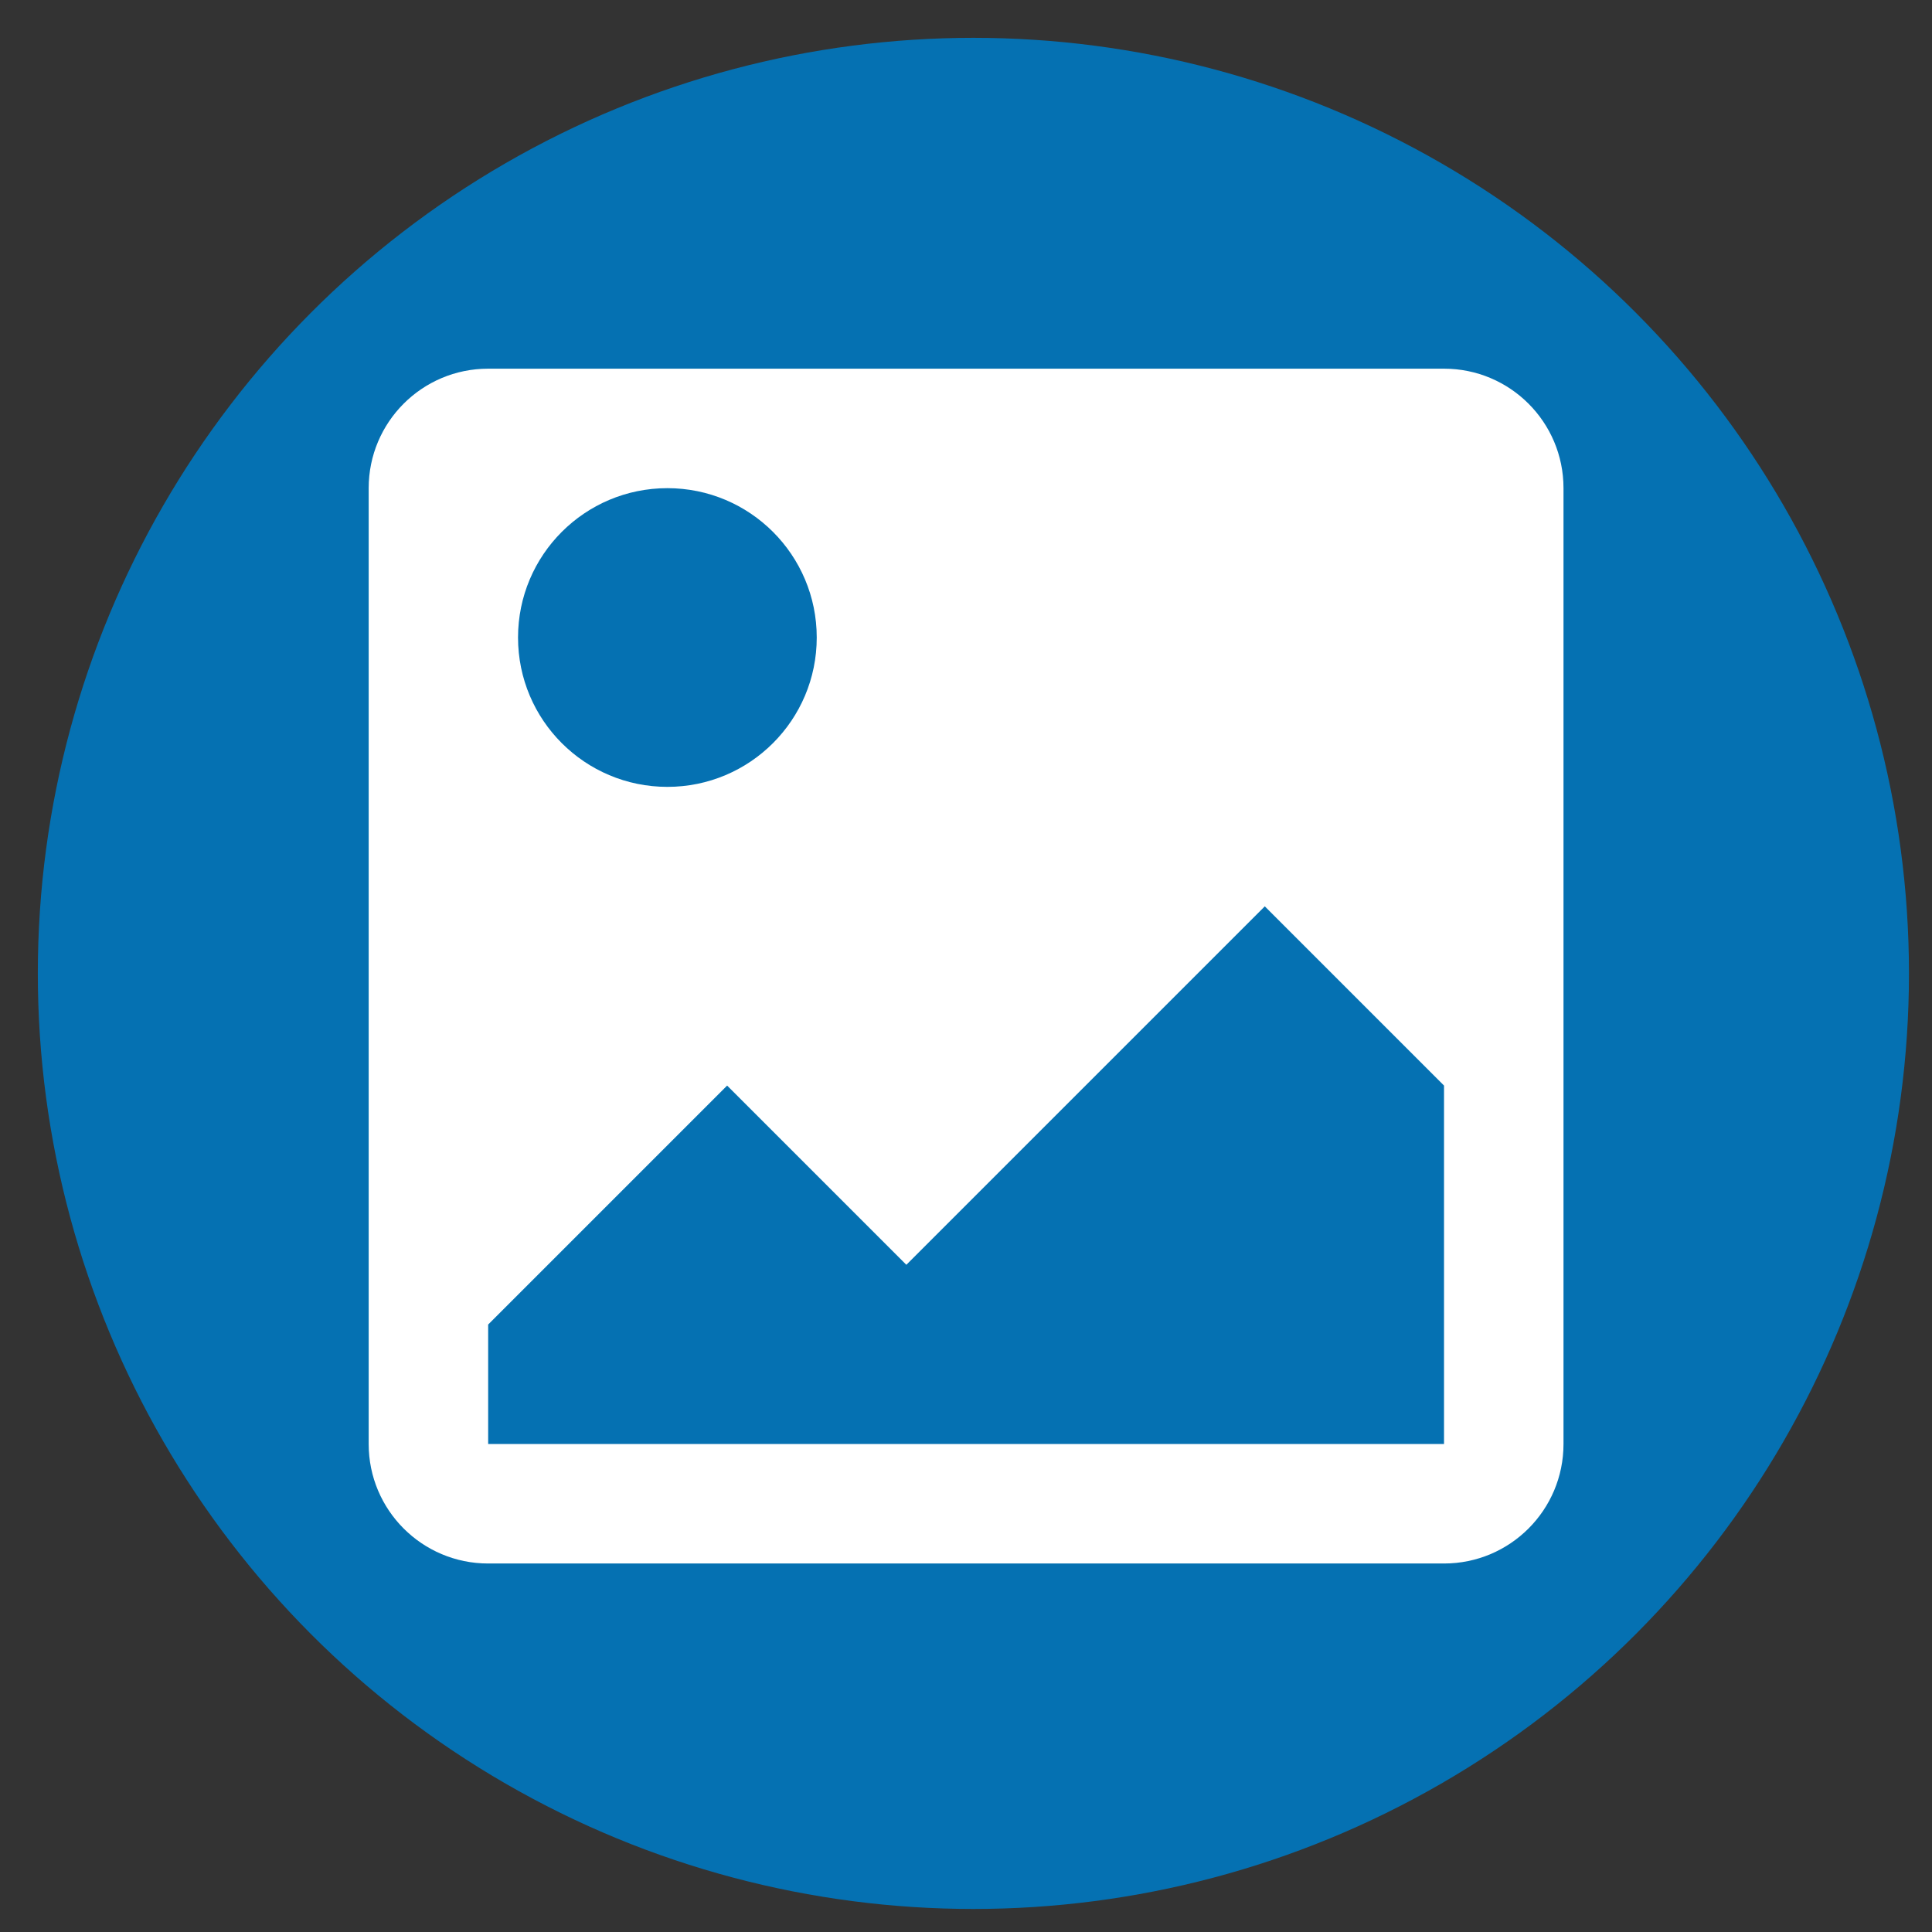
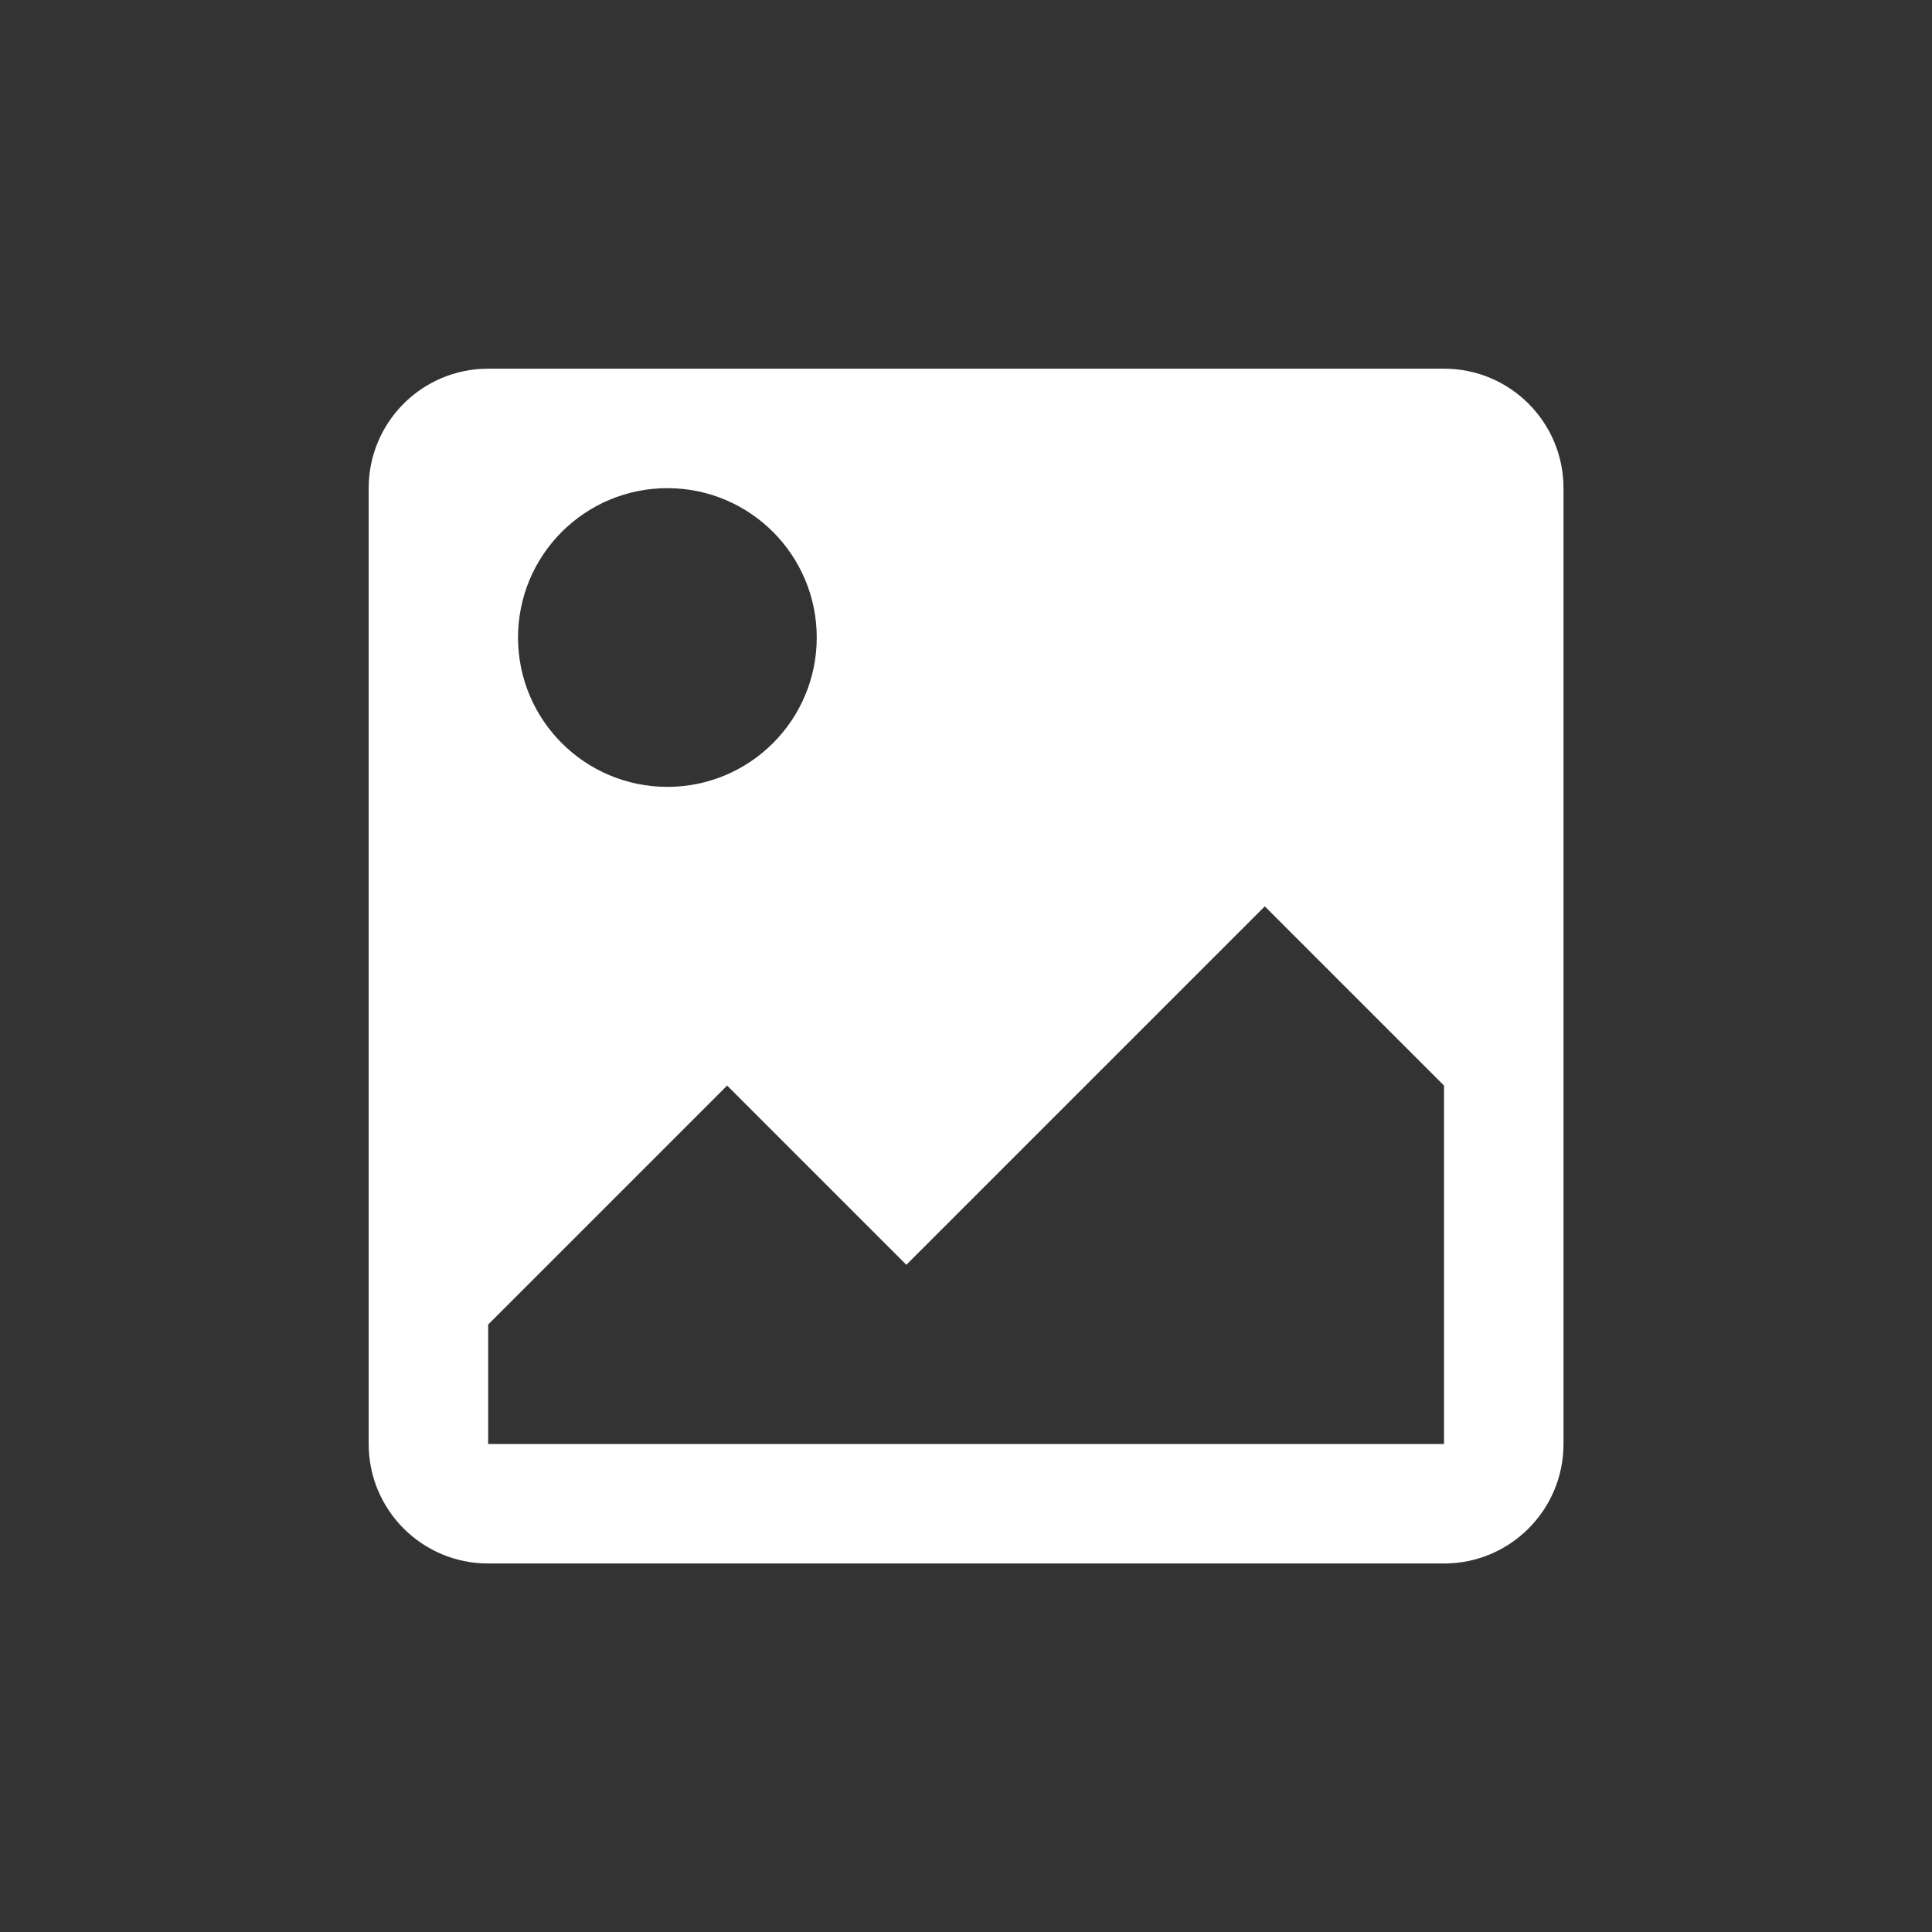
<svg xmlns="http://www.w3.org/2000/svg" width="100%" height="100%" viewBox="0 0 64 64" version="1.1" xml:space="preserve" style="fill-rule:evenodd;clip-rule:evenodd;stroke-linejoin:round;stroke-miterlimit:2;">
  <rect x="0" y="0" width="64" height="64" fill="#333333" stroke="none" />
  <g transform="matrix(1.008,0,0,1.008,-1.019,-1.019)">
-     <circle cx="33" cy="33" r="30.746" style="fill:rgb(5,113,178);" />
-   </g>
+     </g>
  <g id="picture" transform="matrix(1.979,0,0,1.979,8.255,8.255)">
    <path d="M4,2L20,2C21.105,2 22,2.895 22,4L22,20C22,21.105 21.105,22 20,22L4,22C2.895,22 2,21.105 2,20L2,4C2,2.895 2.895,2 4,2ZM7,4C5.619,4 4.5,5.119 4.5,6.5C4.5,7.881 5.619,9 7,9C8.381,9 9.5,7.881 9.5,6.5C9.5,5.119 8.381,4 7,4ZM4,18L4,20L20,20L20,14L17,11L11,17L8,14L4,18Z" style="fill:white;fill-rule:nonzero;" />
  </g>
</svg>